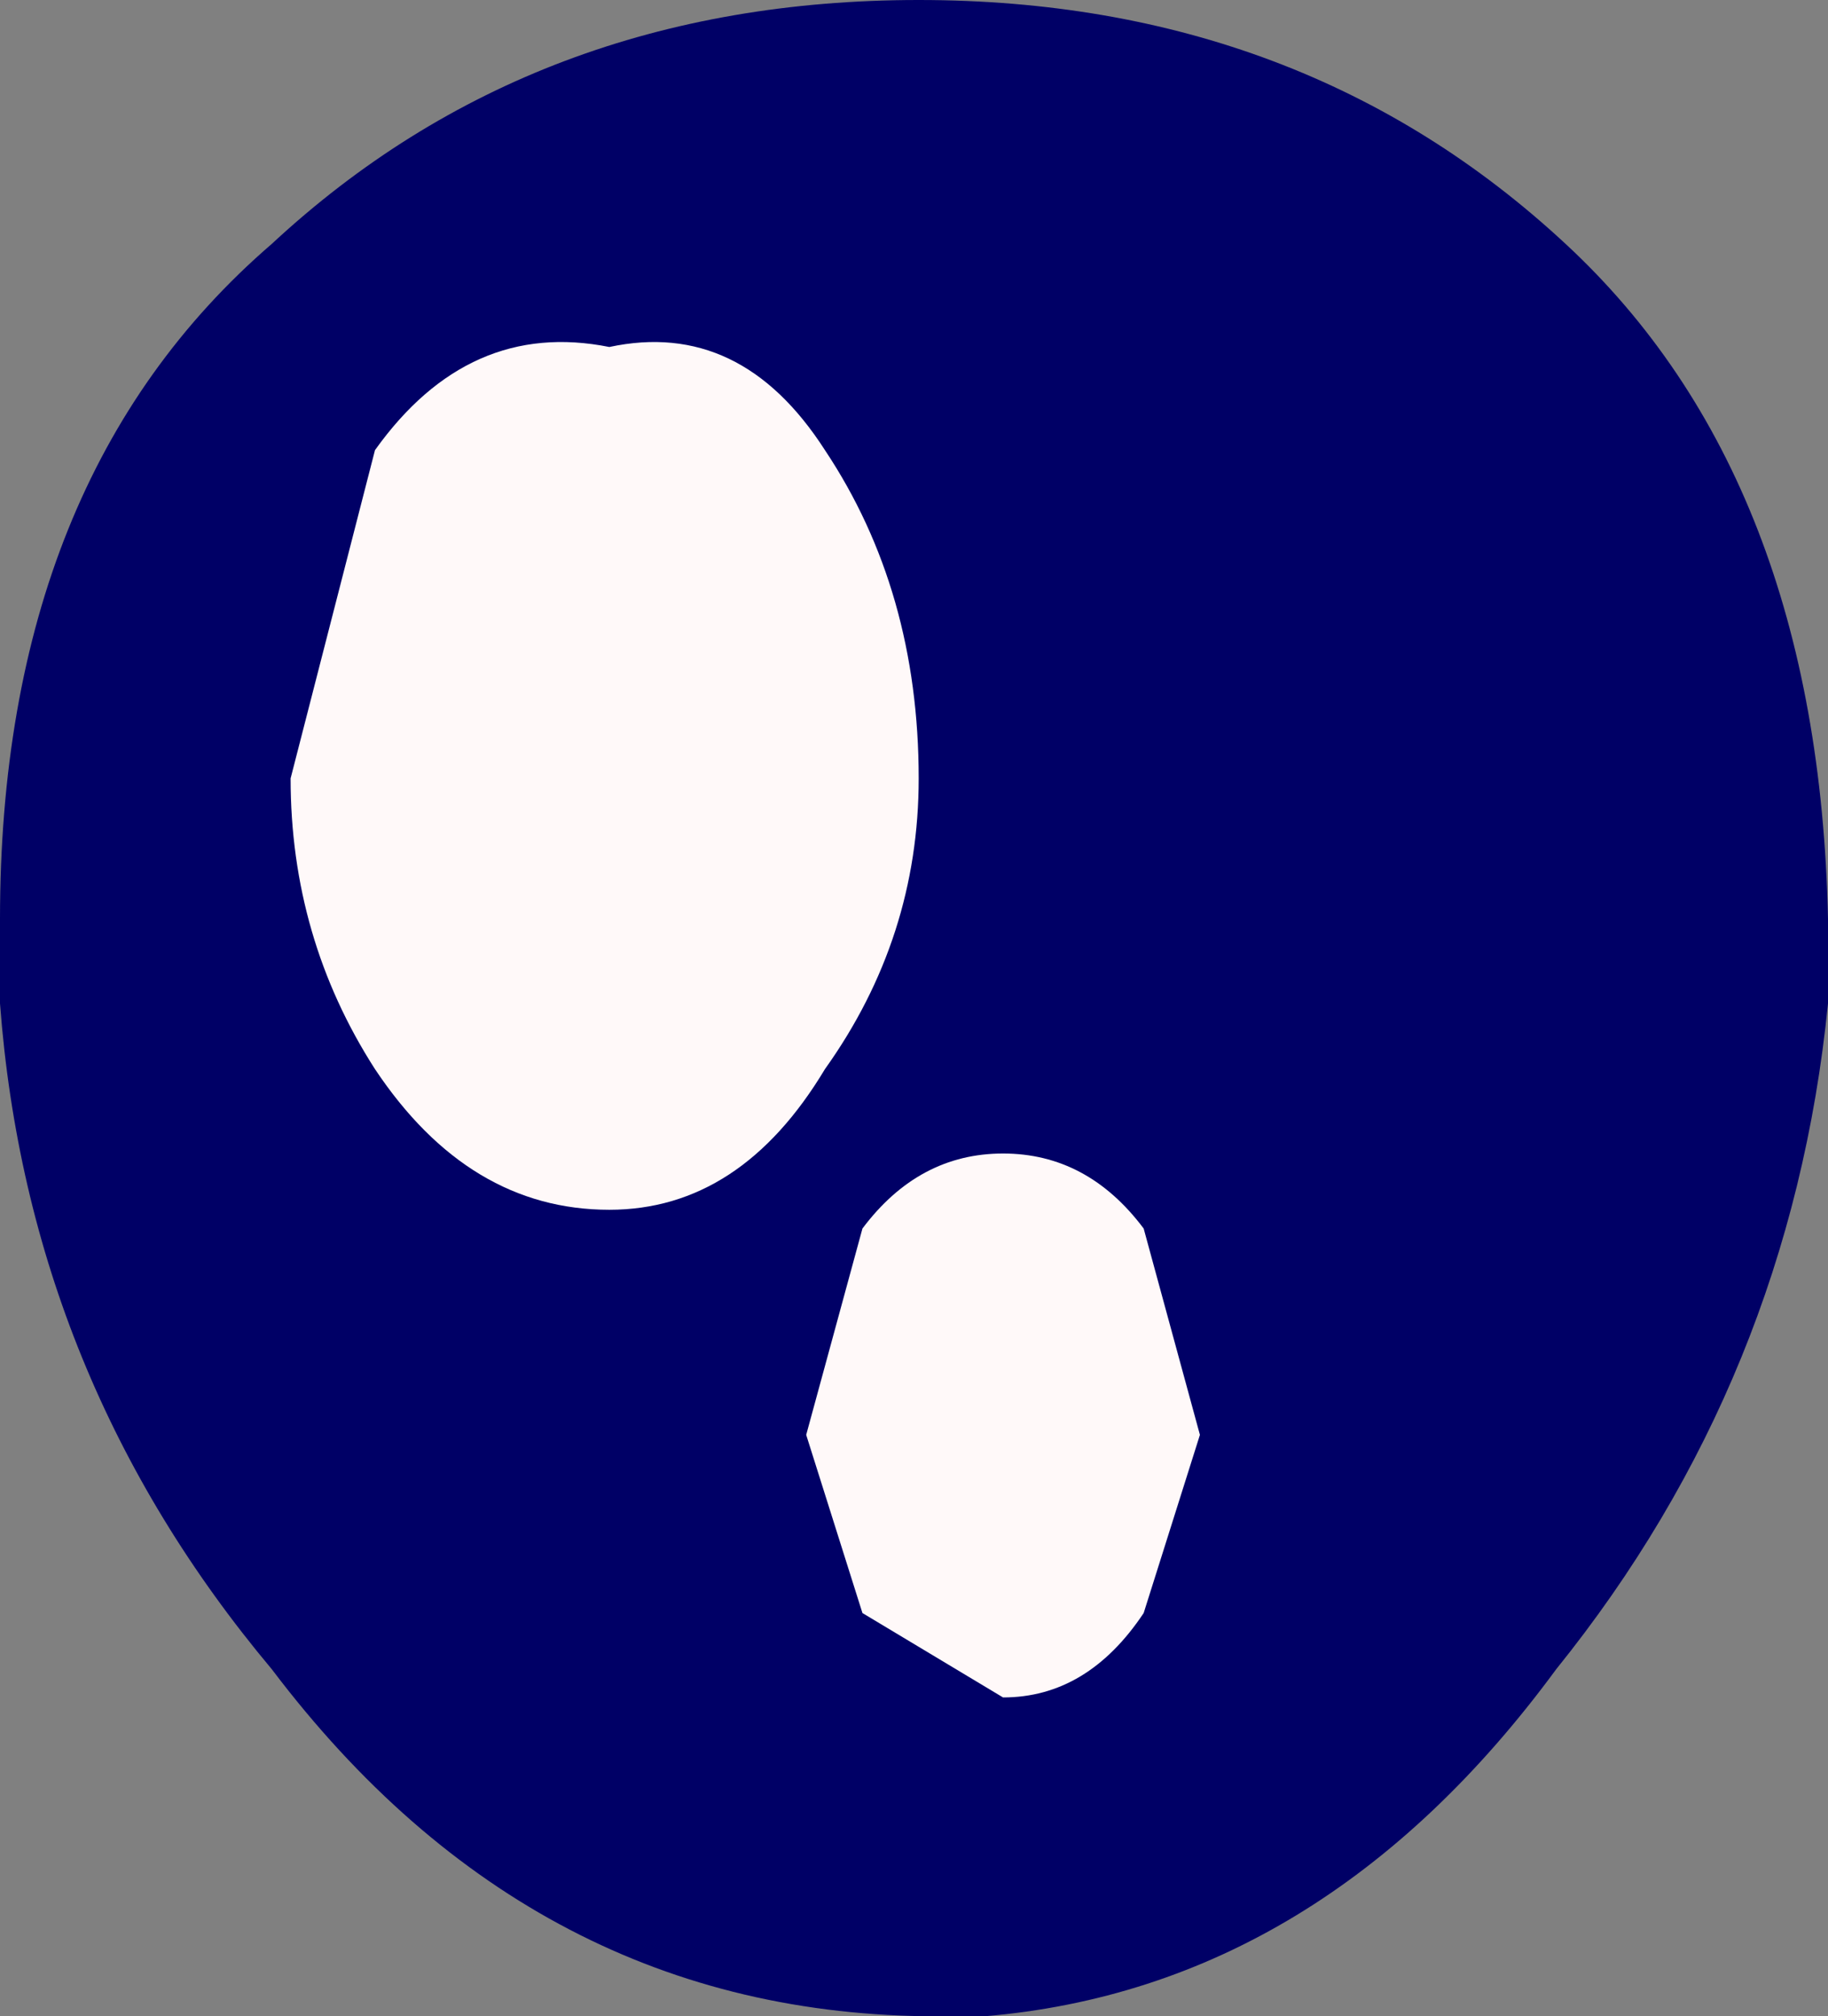
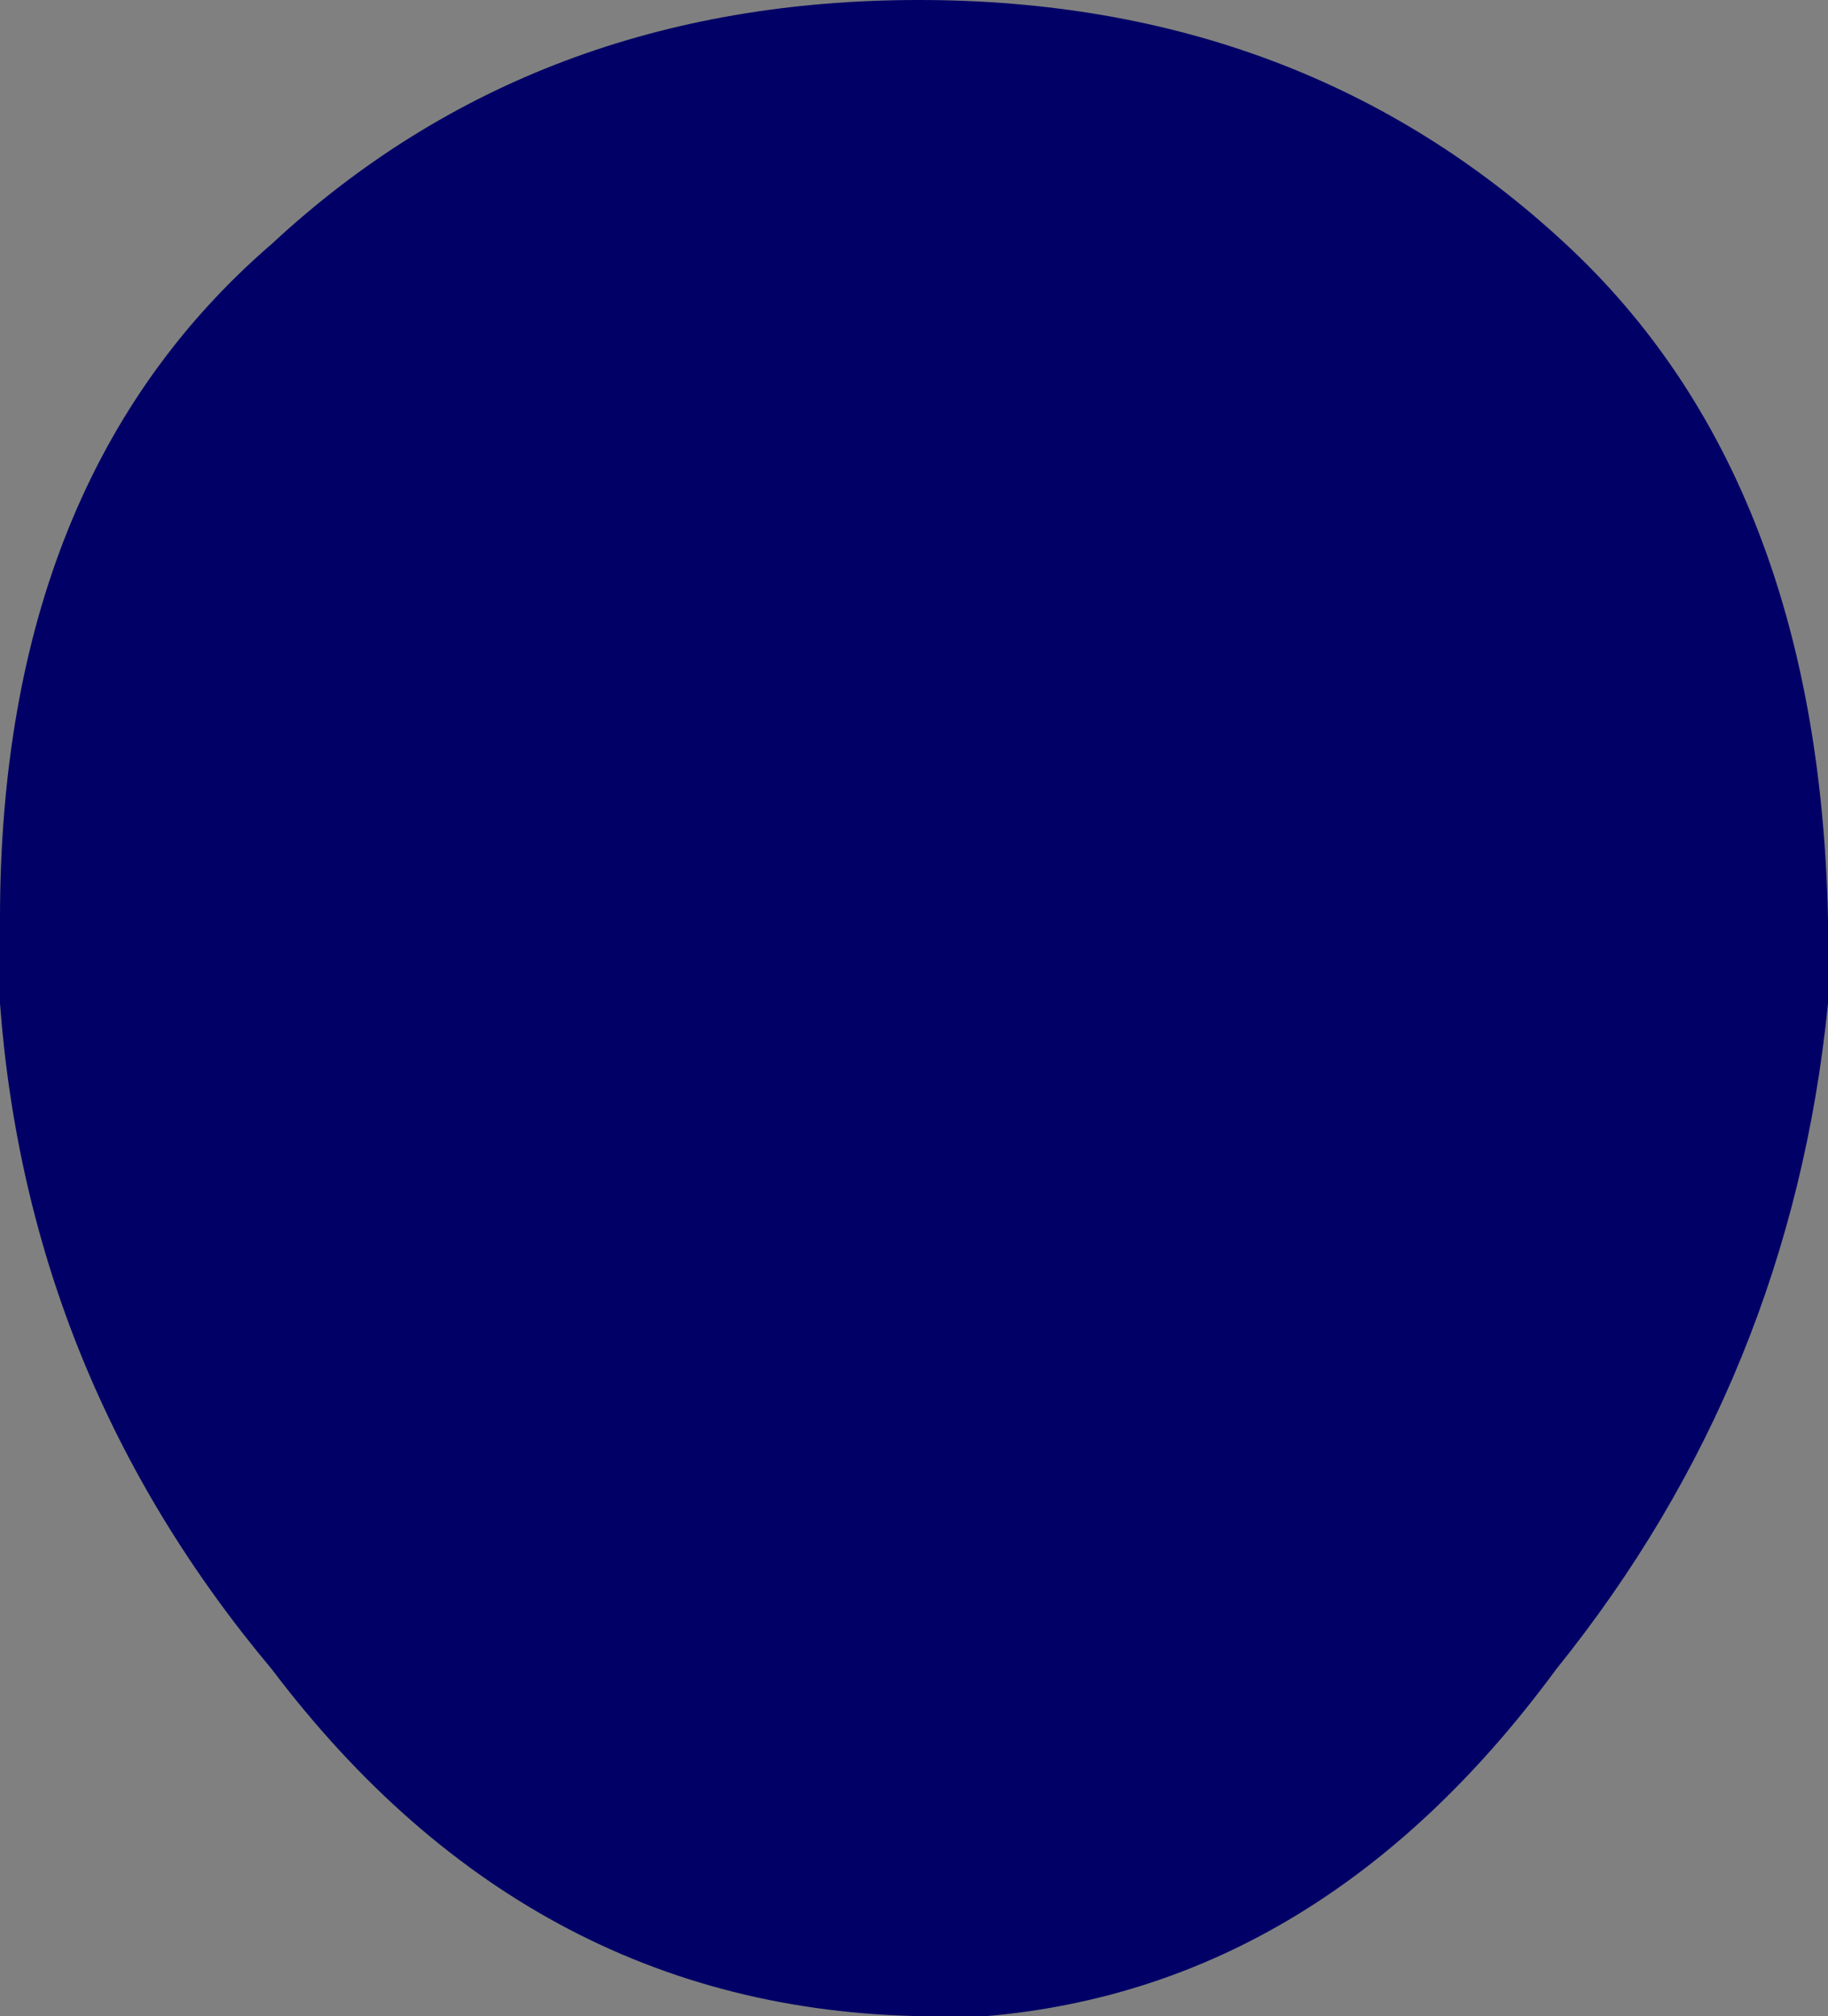
<svg xmlns="http://www.w3.org/2000/svg" height="10.75px" width="9.75px">
  <rect width="100%" height="100%" fill="#808080" stroke="none" />
  <g transform="matrix(1.0, 0.0, 0.0, 1.0, 4.85, 5.35)">
    <path d="M4.9 -0.45 L4.9 0.0 Q4.7 2.0 3.45 3.55 2.2 5.25 0.4 5.4 L0.2 5.4 0.15 5.4 Q-2.0 5.4 -3.4 3.55 -4.7 2.0 -4.85 0.0 L-4.85 -0.45 Q-4.85 -2.8 -3.4 -4.05 -2.0 -5.35 0.05 -5.35 2.1 -5.35 3.5 -4.05 4.85 -2.8 4.9 -0.45" fill="#000066" fill-rule="evenodd" stroke="none" />
-     <path d="M-3.3 -1.2 L-2.85 -2.95 Q-2.35 -3.65 -1.6 -3.5 -0.9 -3.65 -0.45 -2.95 0.05 -2.2 0.05 -1.2 0.05 -0.35 -0.45 0.35 -0.9 1.1 -1.6 1.1 -2.35 1.1 -2.85 0.35 -3.3 -0.35 -3.3 -1.2" fill="#fff9f9" fill-rule="evenodd" stroke="none" />
-     <path d="M-0.55 2.3 L-0.25 1.2 Q0.05 0.8 0.5 0.8 0.95 0.8 1.25 1.2 L1.55 2.3 1.25 3.25 Q0.95 3.7 0.5 3.7 L-0.25 3.25 -0.55 2.3" fill="#fff9f9" fill-rule="evenodd" stroke="none" />
  </g>
</svg>